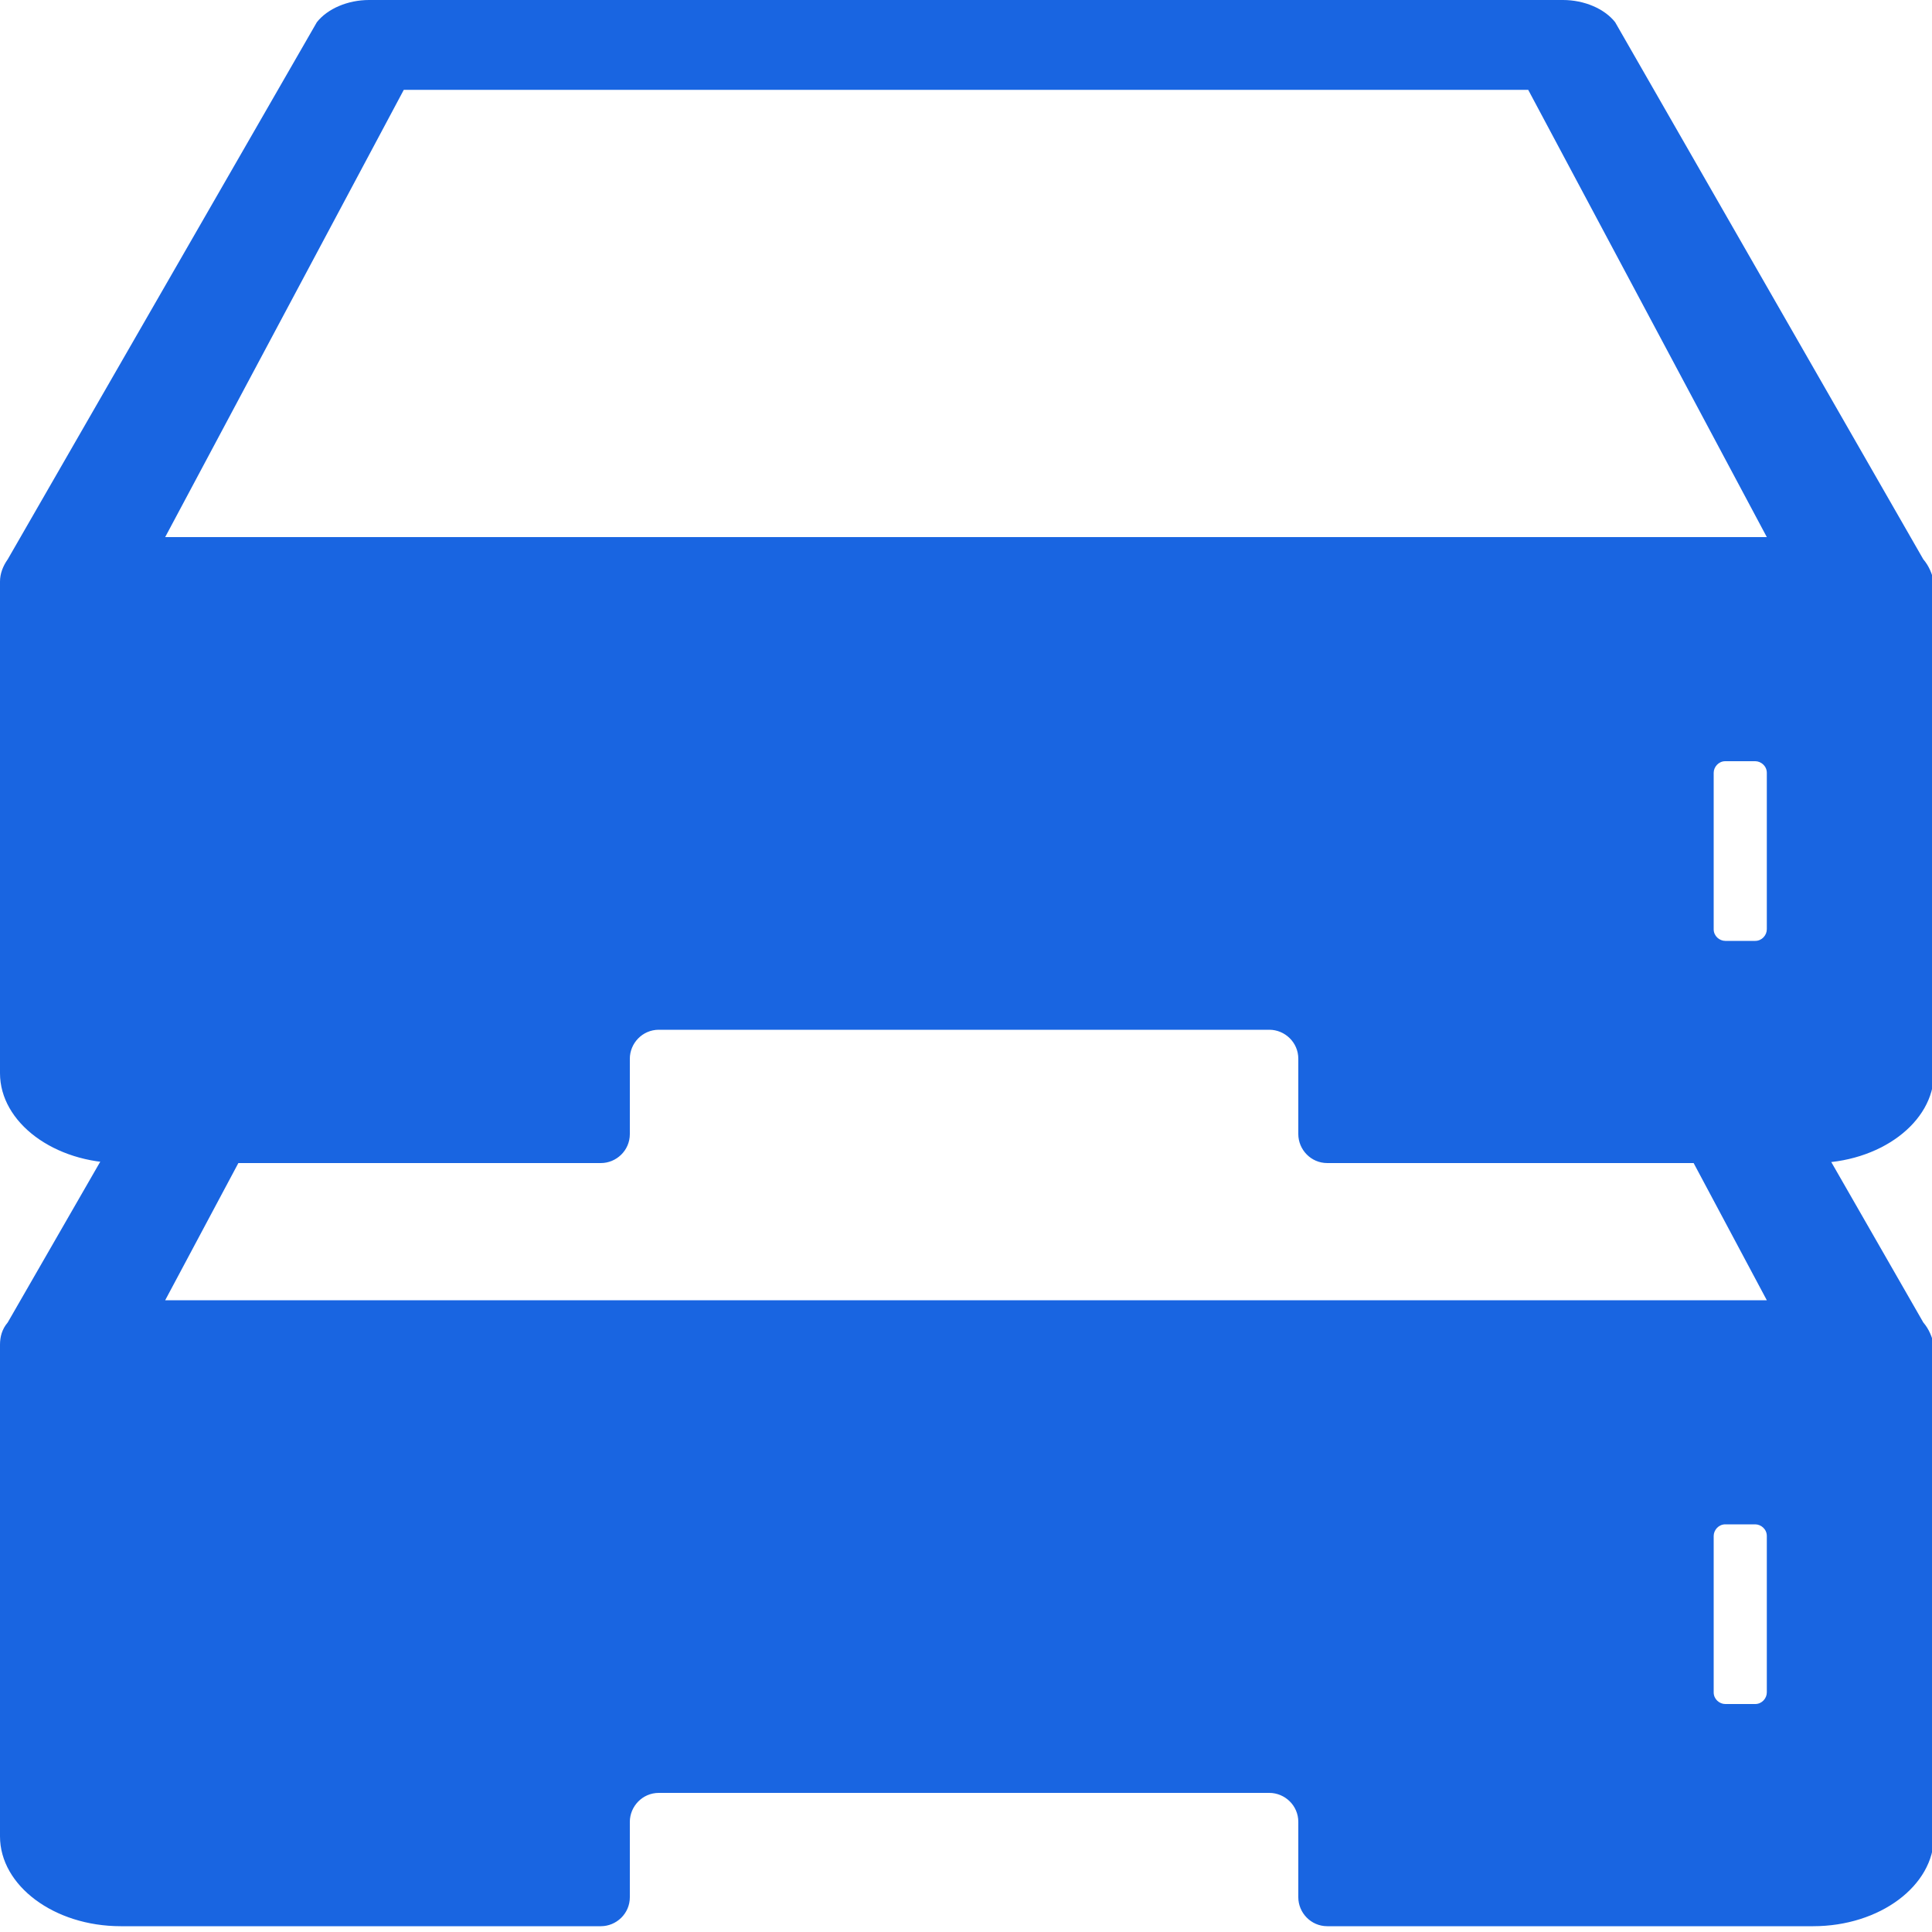
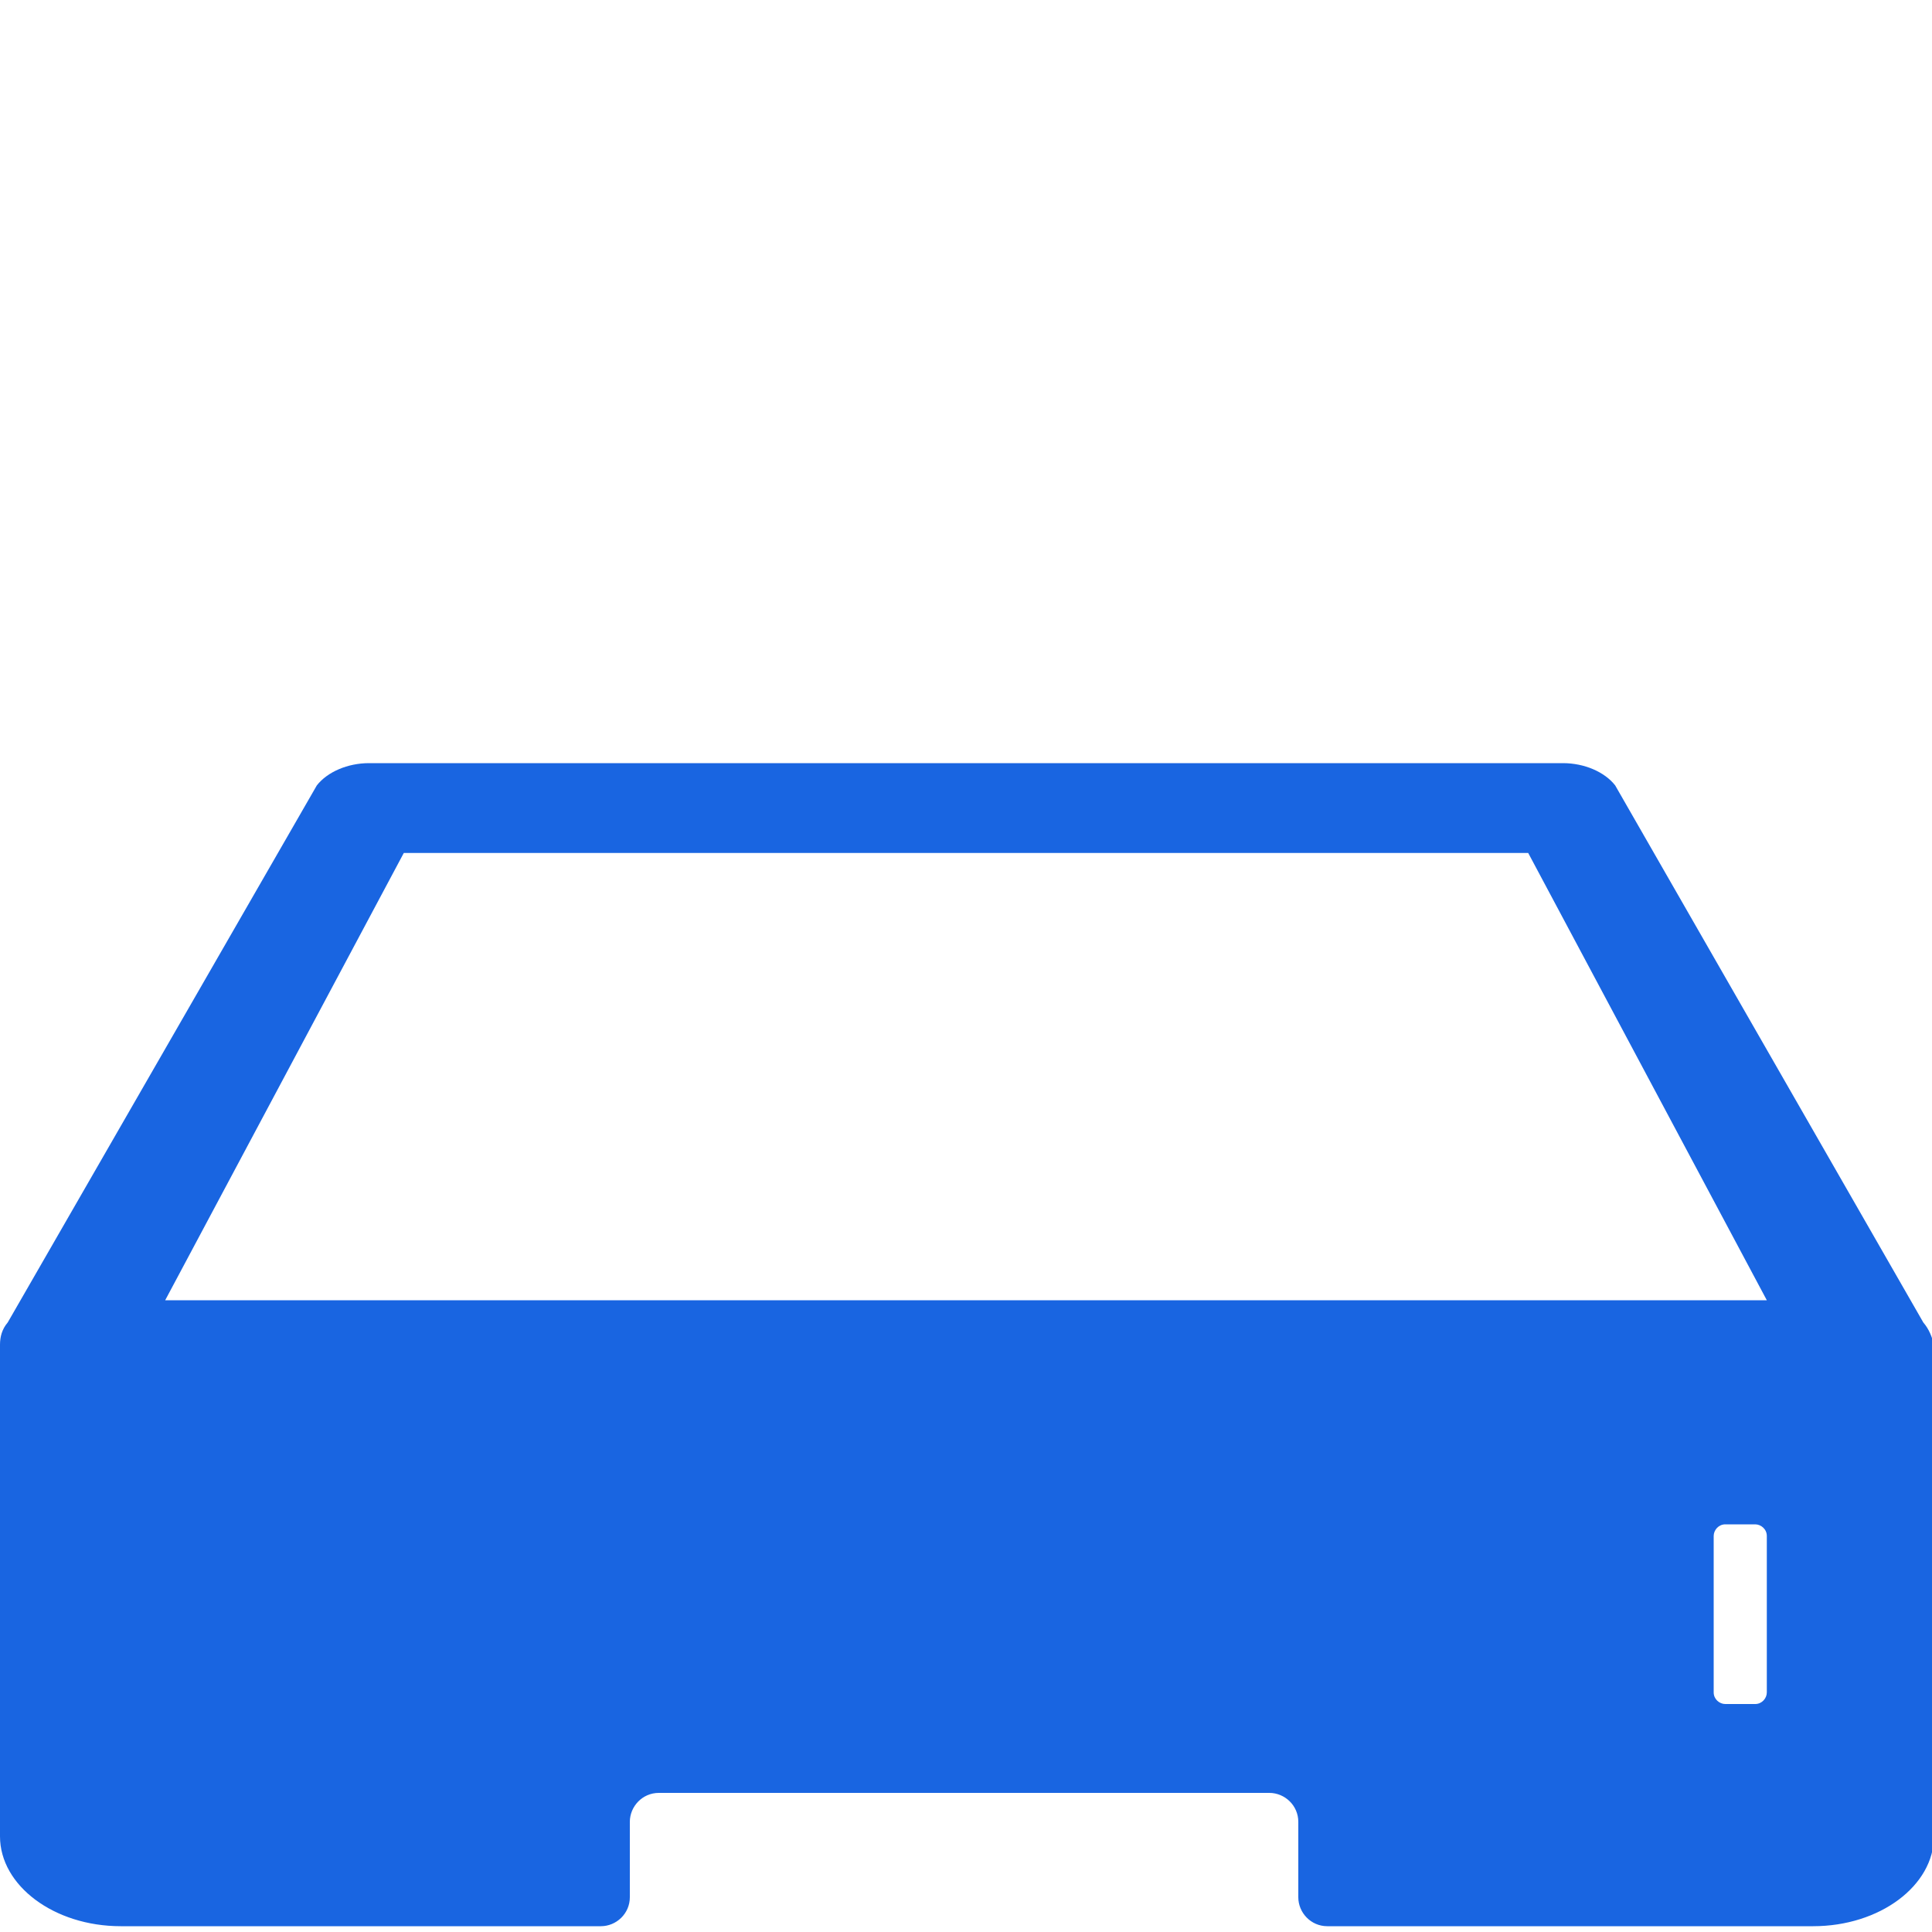
<svg xmlns="http://www.w3.org/2000/svg" version="1.1" id="Layer_1" x="0px" y="0px" viewBox="0 0 200 200" style="enable-background:new 0 0 200 200;" xml:space="preserve">
  <style type="text/css">
	.st0{fill:#1965E1;}
</style>
  <path class="st0" d="M199.1,136.9l-31.9-55.6c-1.1-1.4-3.2-2.3-5.4-2.3H38.2c-2.2,0-4.3,0.9-5.4,2.3L0.8,136.9  c-0.6,0.7-0.8,1.5-0.8,2.3v50.9c0,5.1,5.6,9.3,12.5,9.3h49.7c1.6,0,3-1.3,3-3v-7.8c0-1.6,1.3-3,3-3h63.2c1.6,0,3,1.3,3,3v7.8  c0,1.6,1.3,3,3,3h50.3c6.9,0,12.5-4.2,12.5-9.3v-50.9C200,138.4,199.7,137.6,199.1,136.9z M182.9,175.2c0,0.6-0.5,1.2-1.2,1.2h-3.1  c-0.6,0-1.2-0.5-1.2-1.2V159c0-0.6,0.5-1.2,1.2-1.2h3.1c0.6,0,1.2,0.5,1.2,1.2V175.2z M17.1,134.6l24.7-46.3h116.4l24.7,46.3H17.1z" />
-   <path class="st0" d="M199.1,57.9L167.2,2.3C166.1,0.9,164,0,161.8,0H38.2c-2.2,0-4.3,0.9-5.4,2.3L0.8,57.9C0.3,58.6,0,59.4,0,60.2  v50.9c0,5.1,5.6,9.3,12.5,9.3h49.7c1.6,0,3-1.3,3-3v-7.8c0-1.6,1.3-3,3-3h63.2c1.6,0,3,1.3,3,3v7.8c0,1.6,1.3,3,3,3h50.3  c6.9,0,12.5-4.2,12.5-9.3V60.2C200,59.4,199.7,58.6,199.1,57.9z M182.9,96.2c0,0.6-0.5,1.2-1.2,1.2h-3.1c-0.6,0-1.2-0.5-1.2-1.2V80  c0-0.6,0.5-1.2,1.2-1.2h3.1c0.6,0,1.2,0.5,1.2,1.2V96.2z M17.1,55.6L41.8,9.3h116.4l24.7,46.3H17.1z" />
</svg>